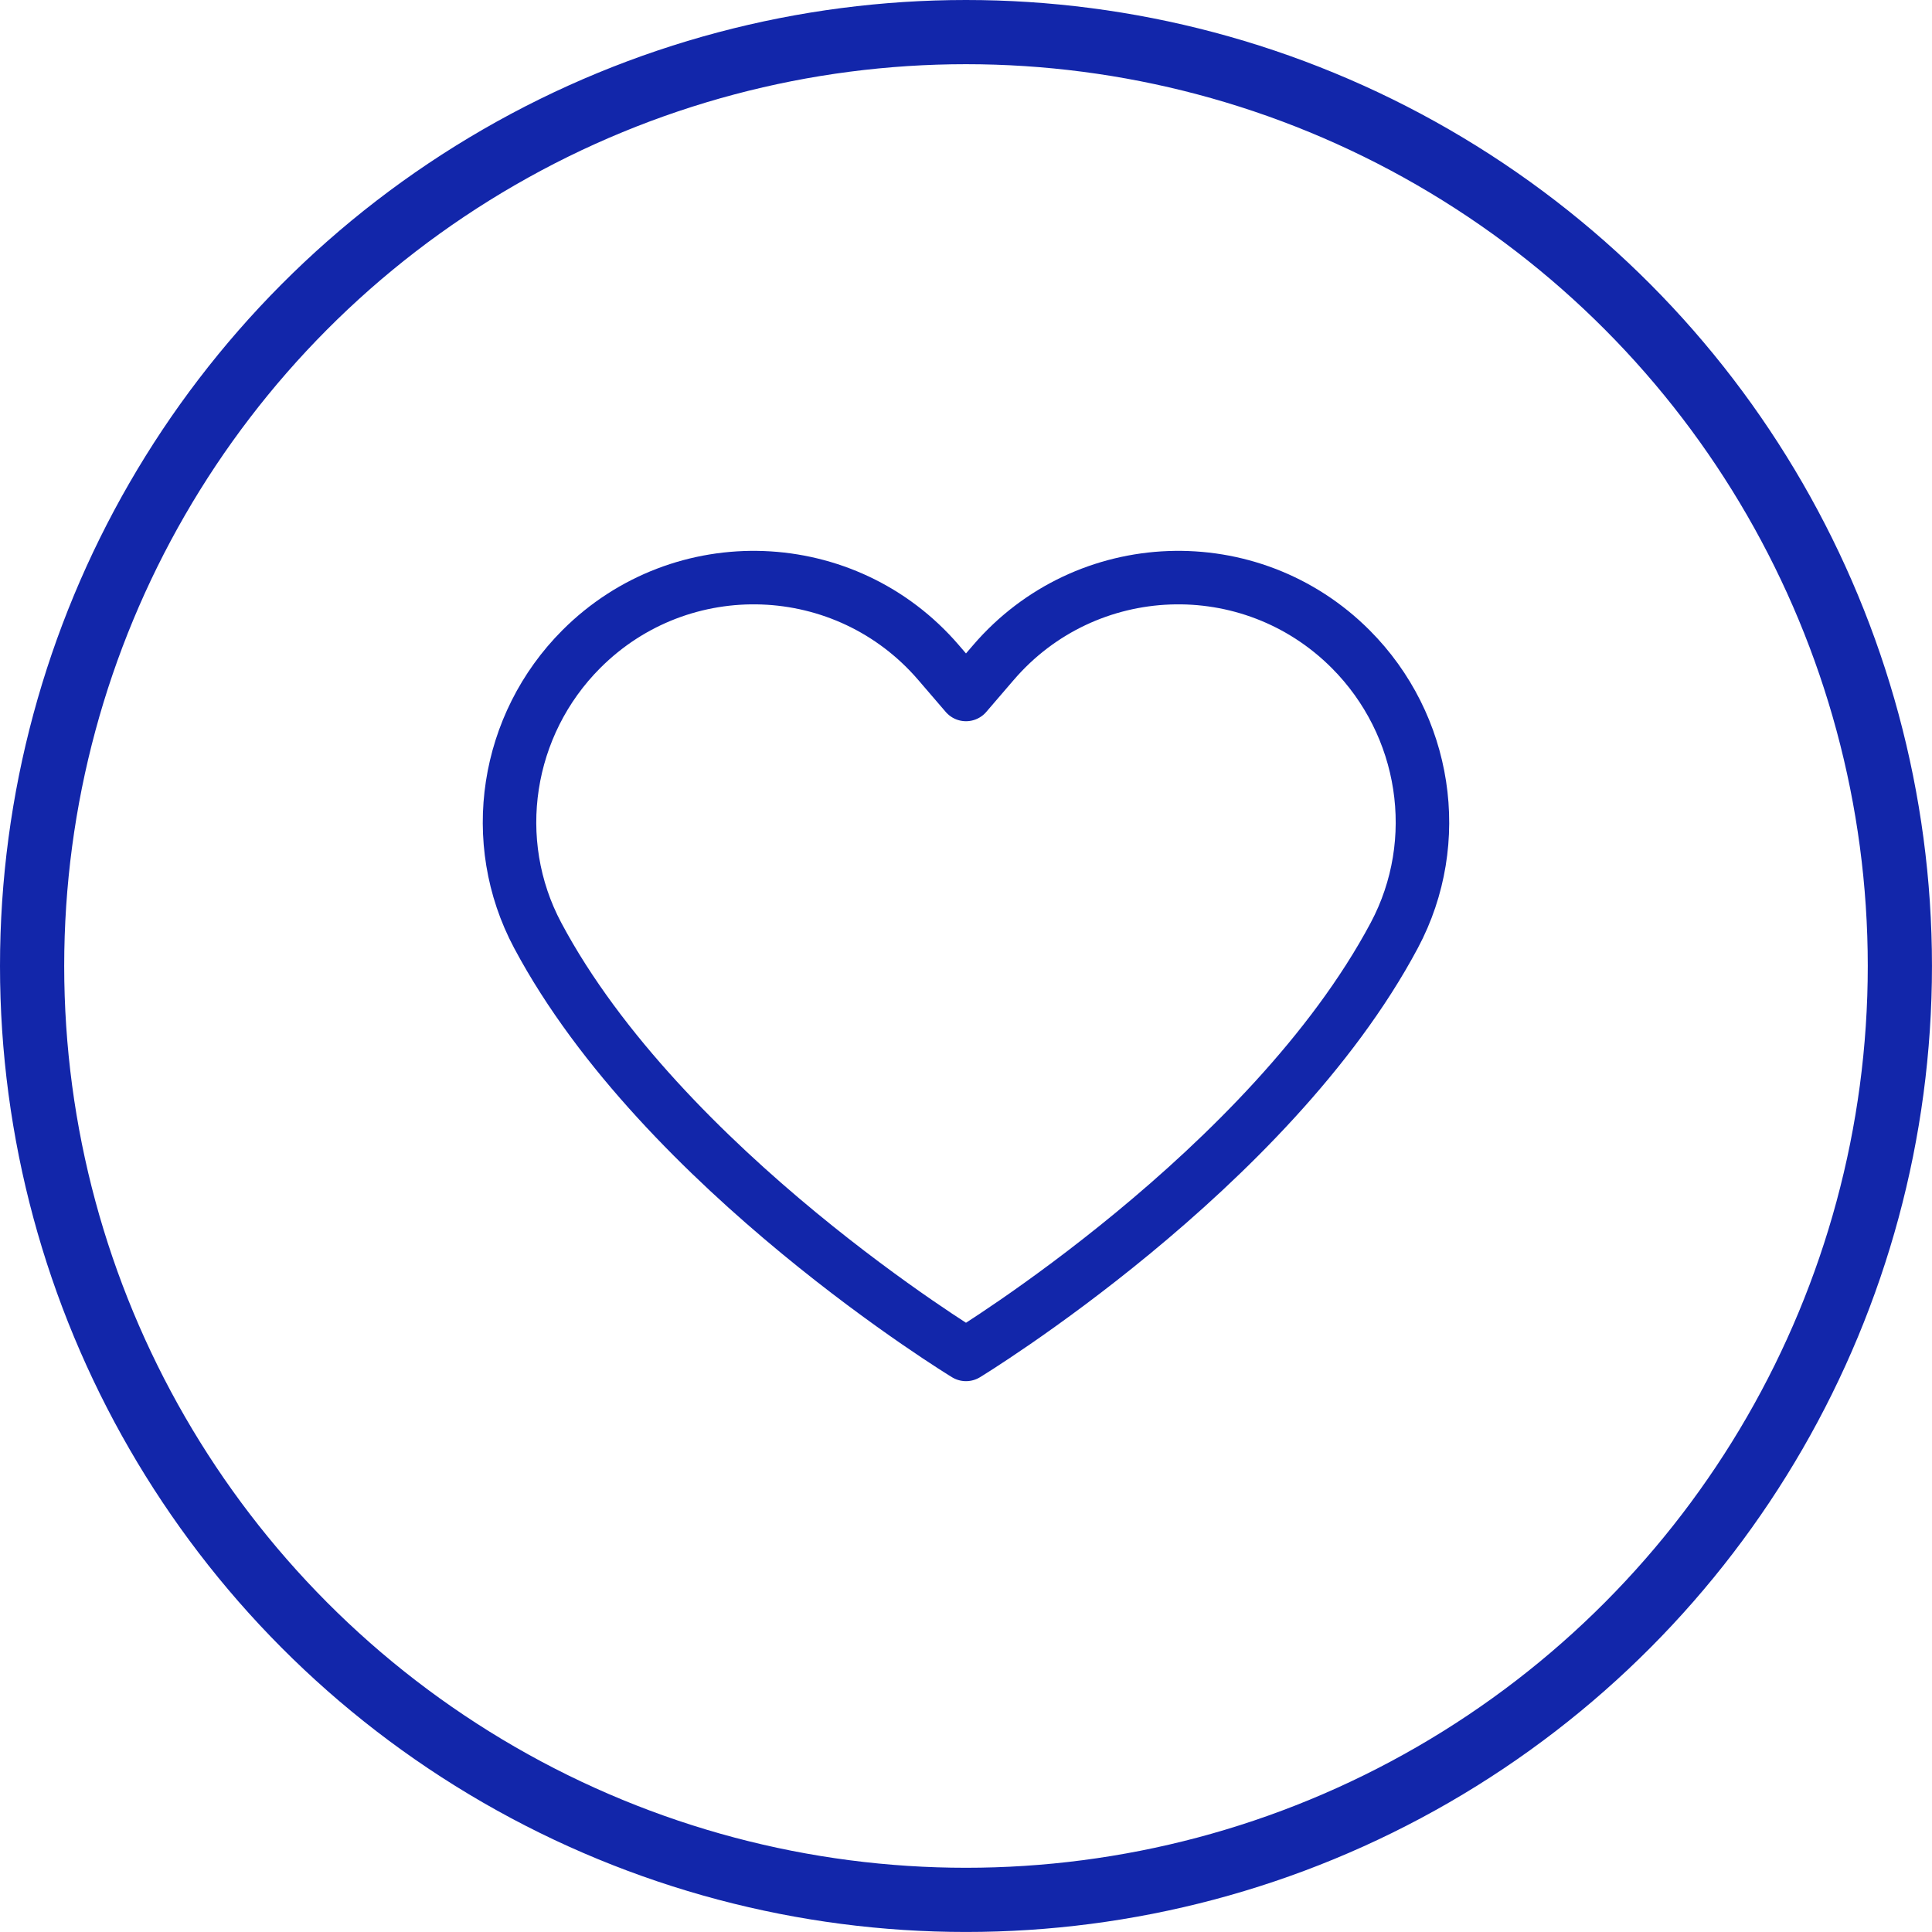
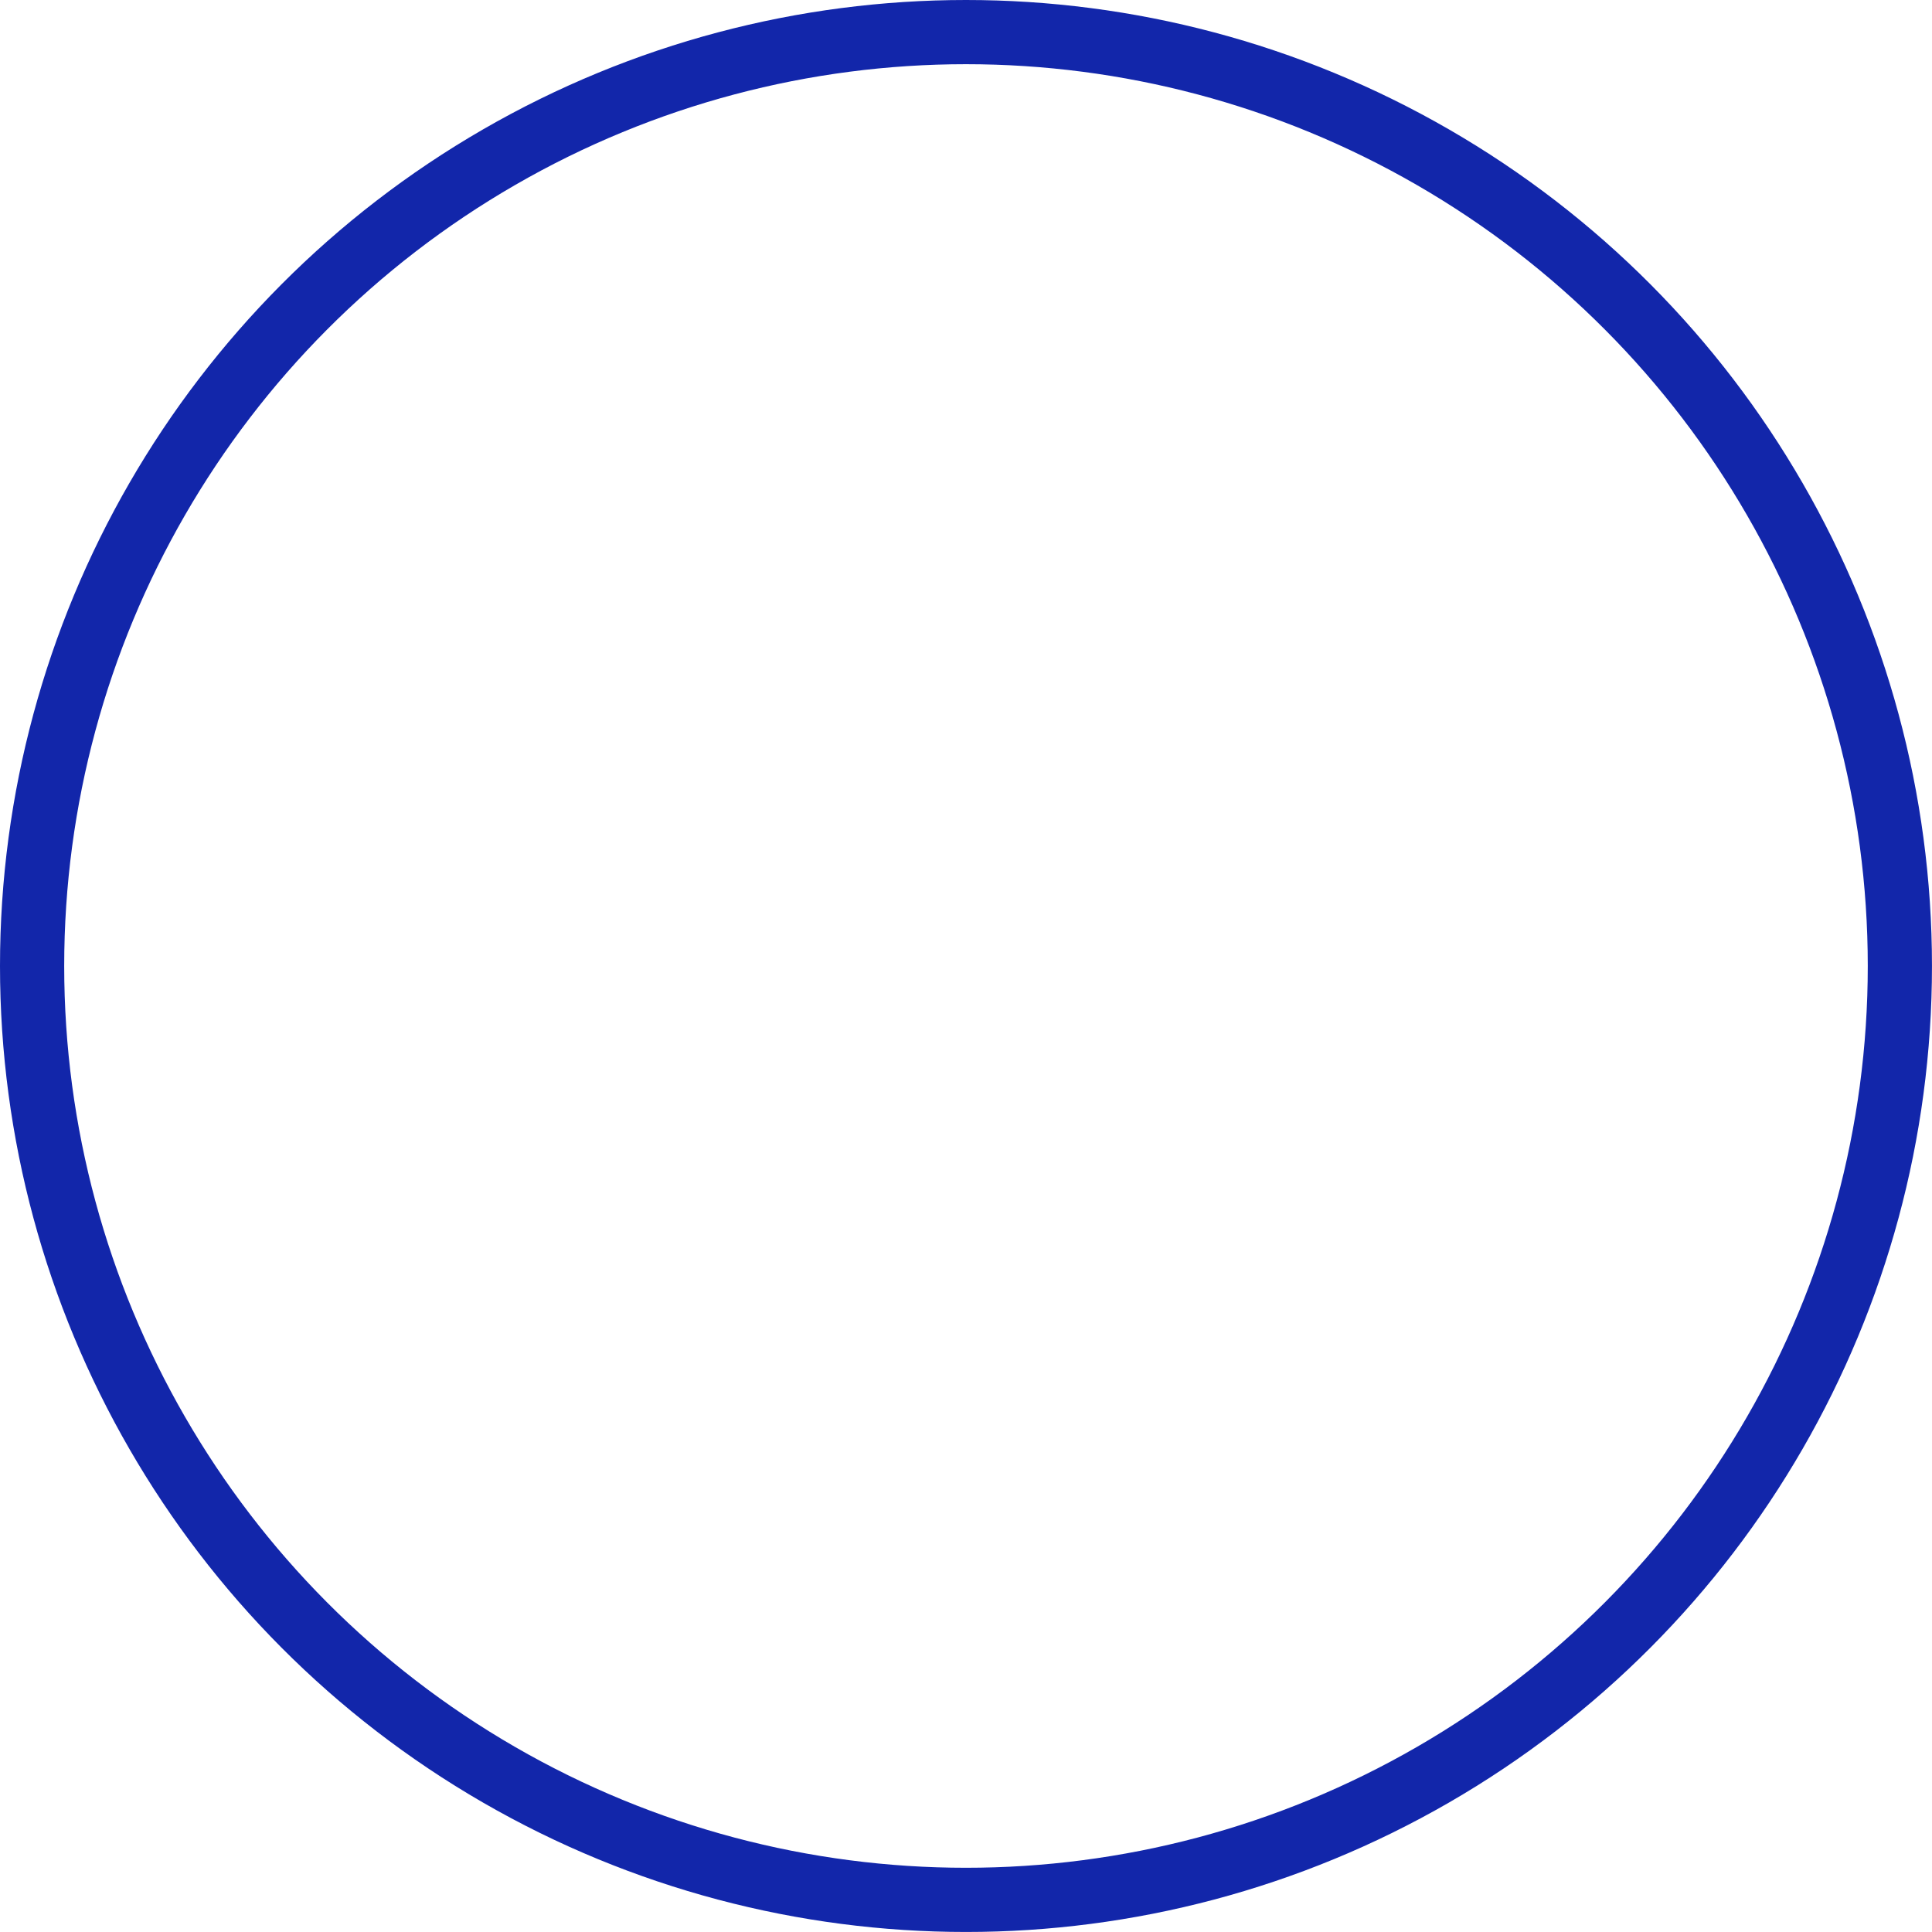
<svg xmlns="http://www.w3.org/2000/svg" id="Capa_1" data-name="Capa 1" viewBox="0 0 722.25 722.25">
  <defs>
    <style>
      .cls-1 {
        stroke-width: 20px;
      }

      .cls-1, .cls-2 {
        fill: none;
        stroke: #1226aa;
        stroke-linecap: round;
        stroke-linejoin: round;
      }

      .cls-2 {
        stroke-width: 24px;
      }
    </style>
  </defs>
  <circle class="cls-2" cx="361.12" cy="361.12" r="349.12" />
-   <path class="cls-1" d="M371.39,247.67l-10.27,11.95-10.27-11.95c-34.6-40.26-96.06-42.55-133.55-4.99h0c-28.21,28.26-35.07,71.76-16.28,107.02,46.71,87.66,160.1,156.63,160.1,156.63,0,0,113.4-68.97,160.1-156.63,18.79-35.26,11.93-78.75-16.28-107.02h0c-37.49-37.56-98.96-35.27-133.55,4.99Z" />
</svg>